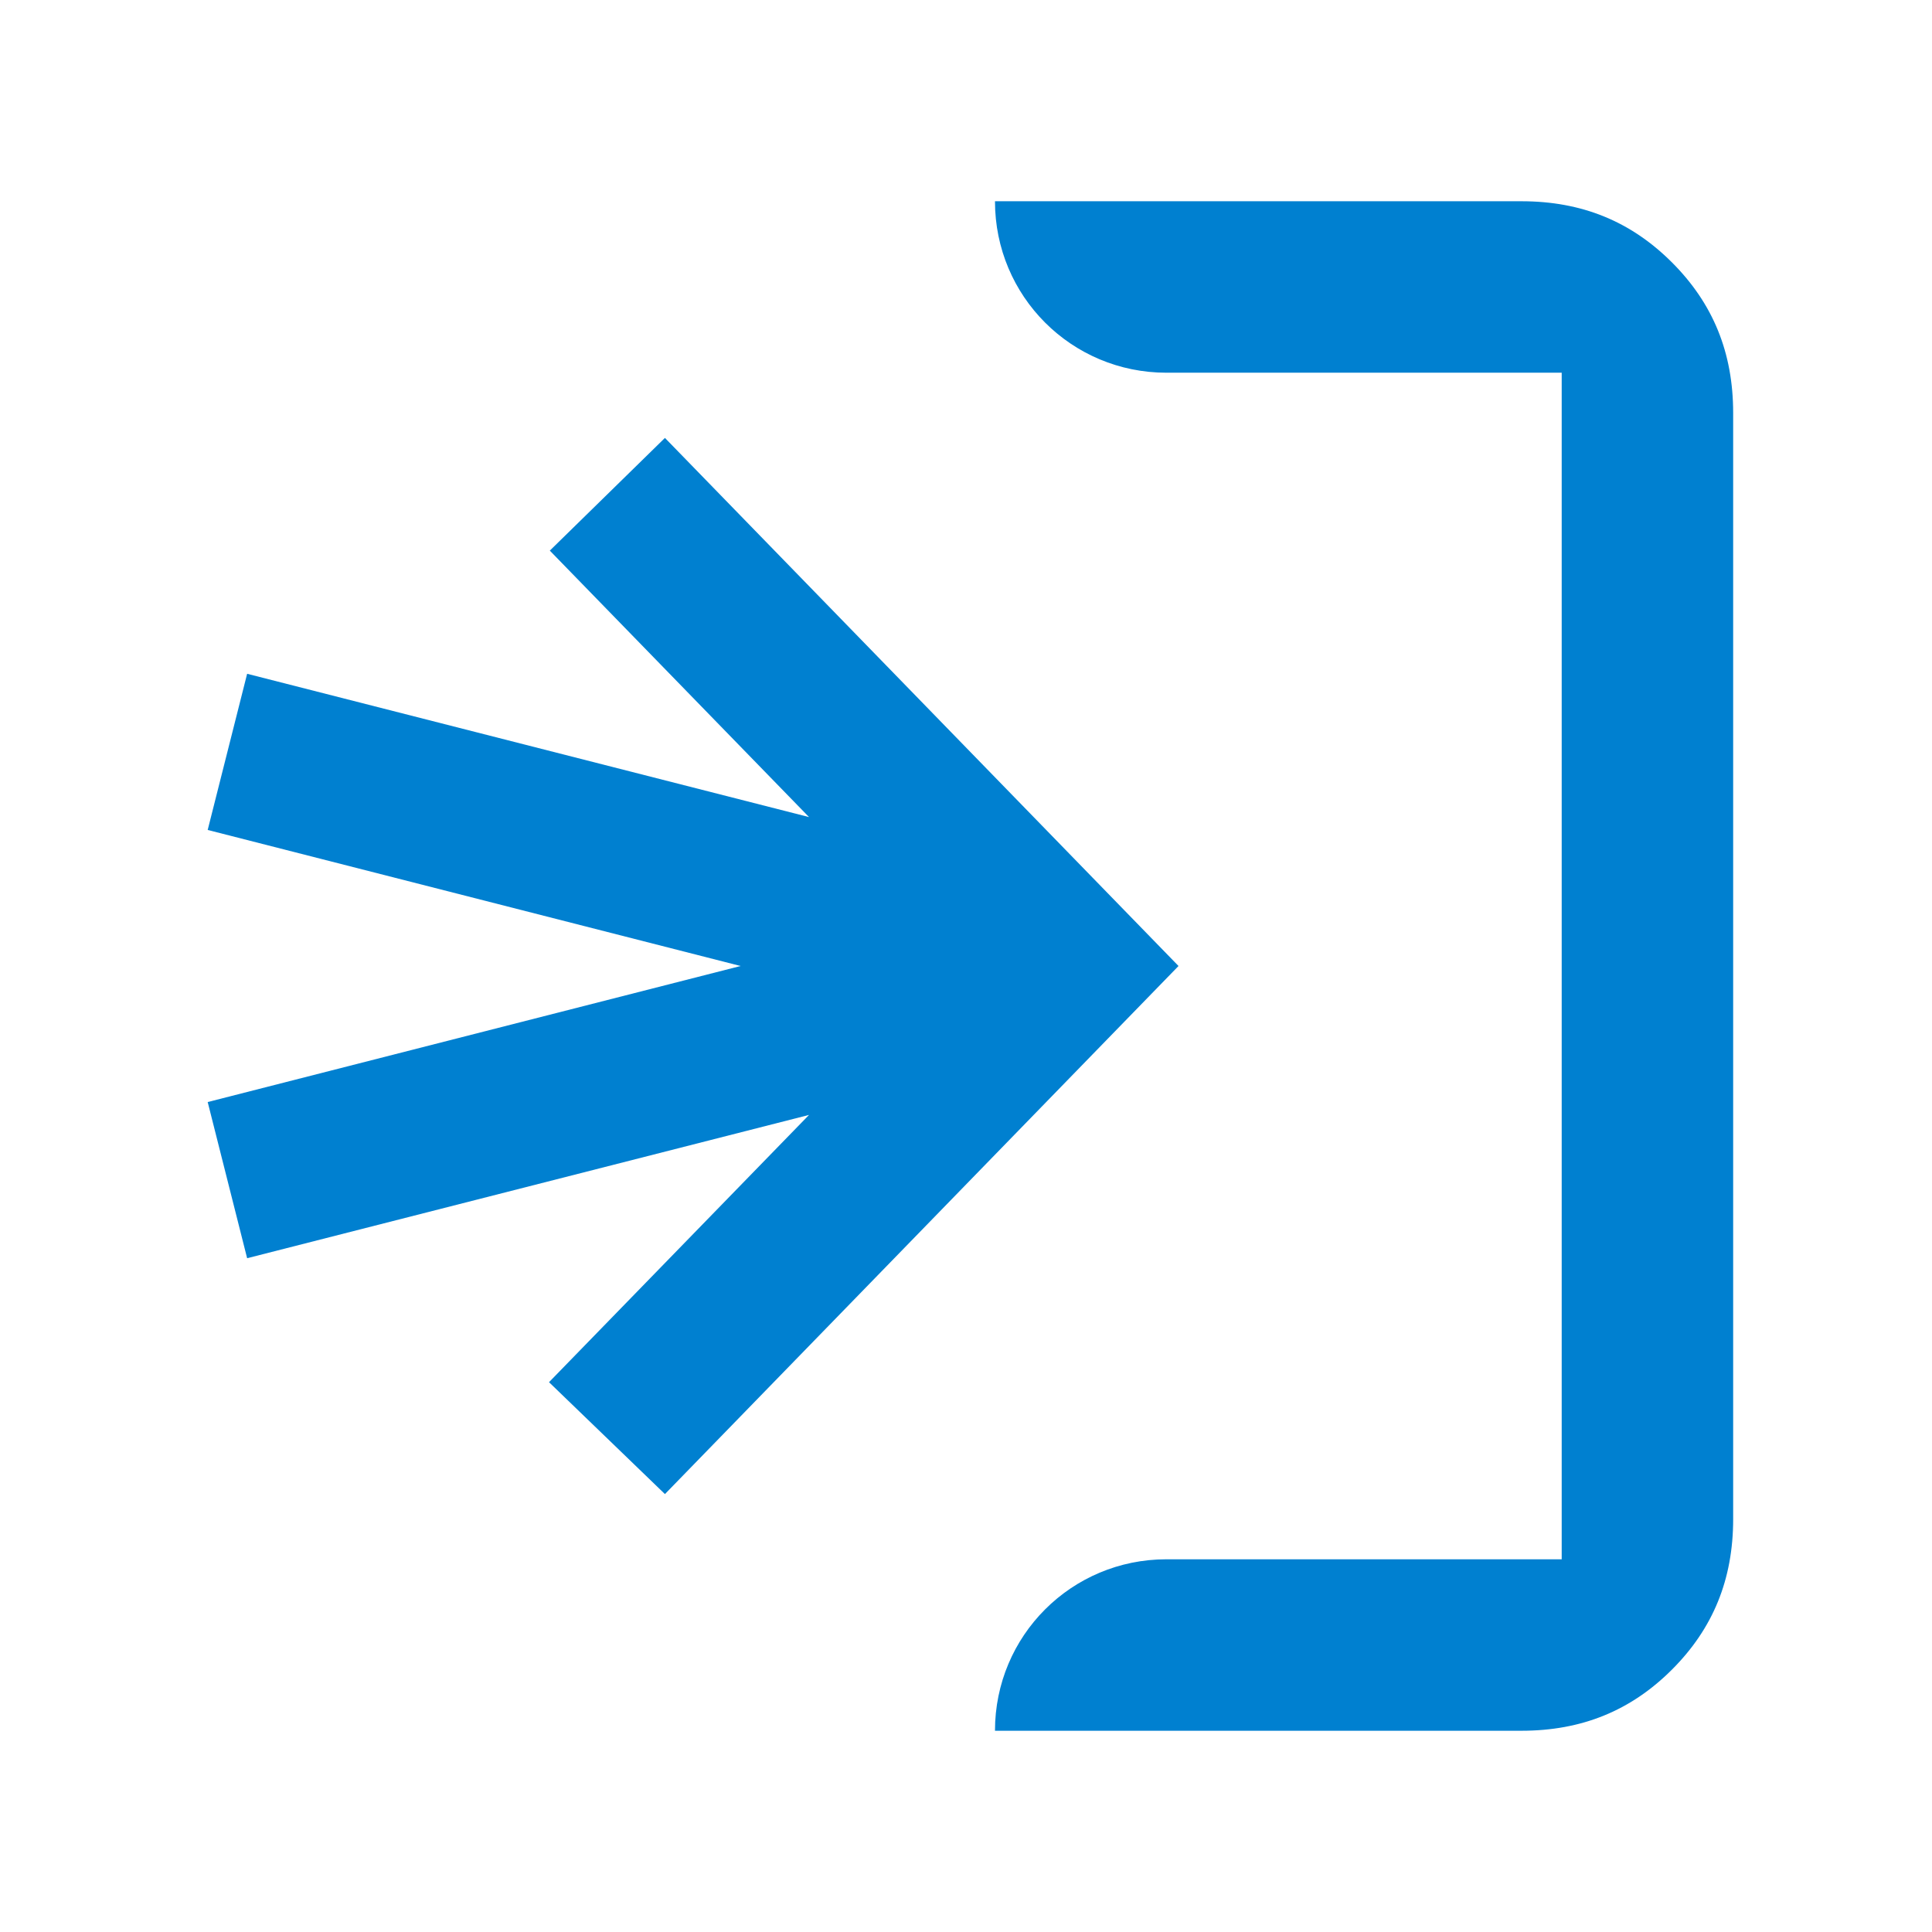
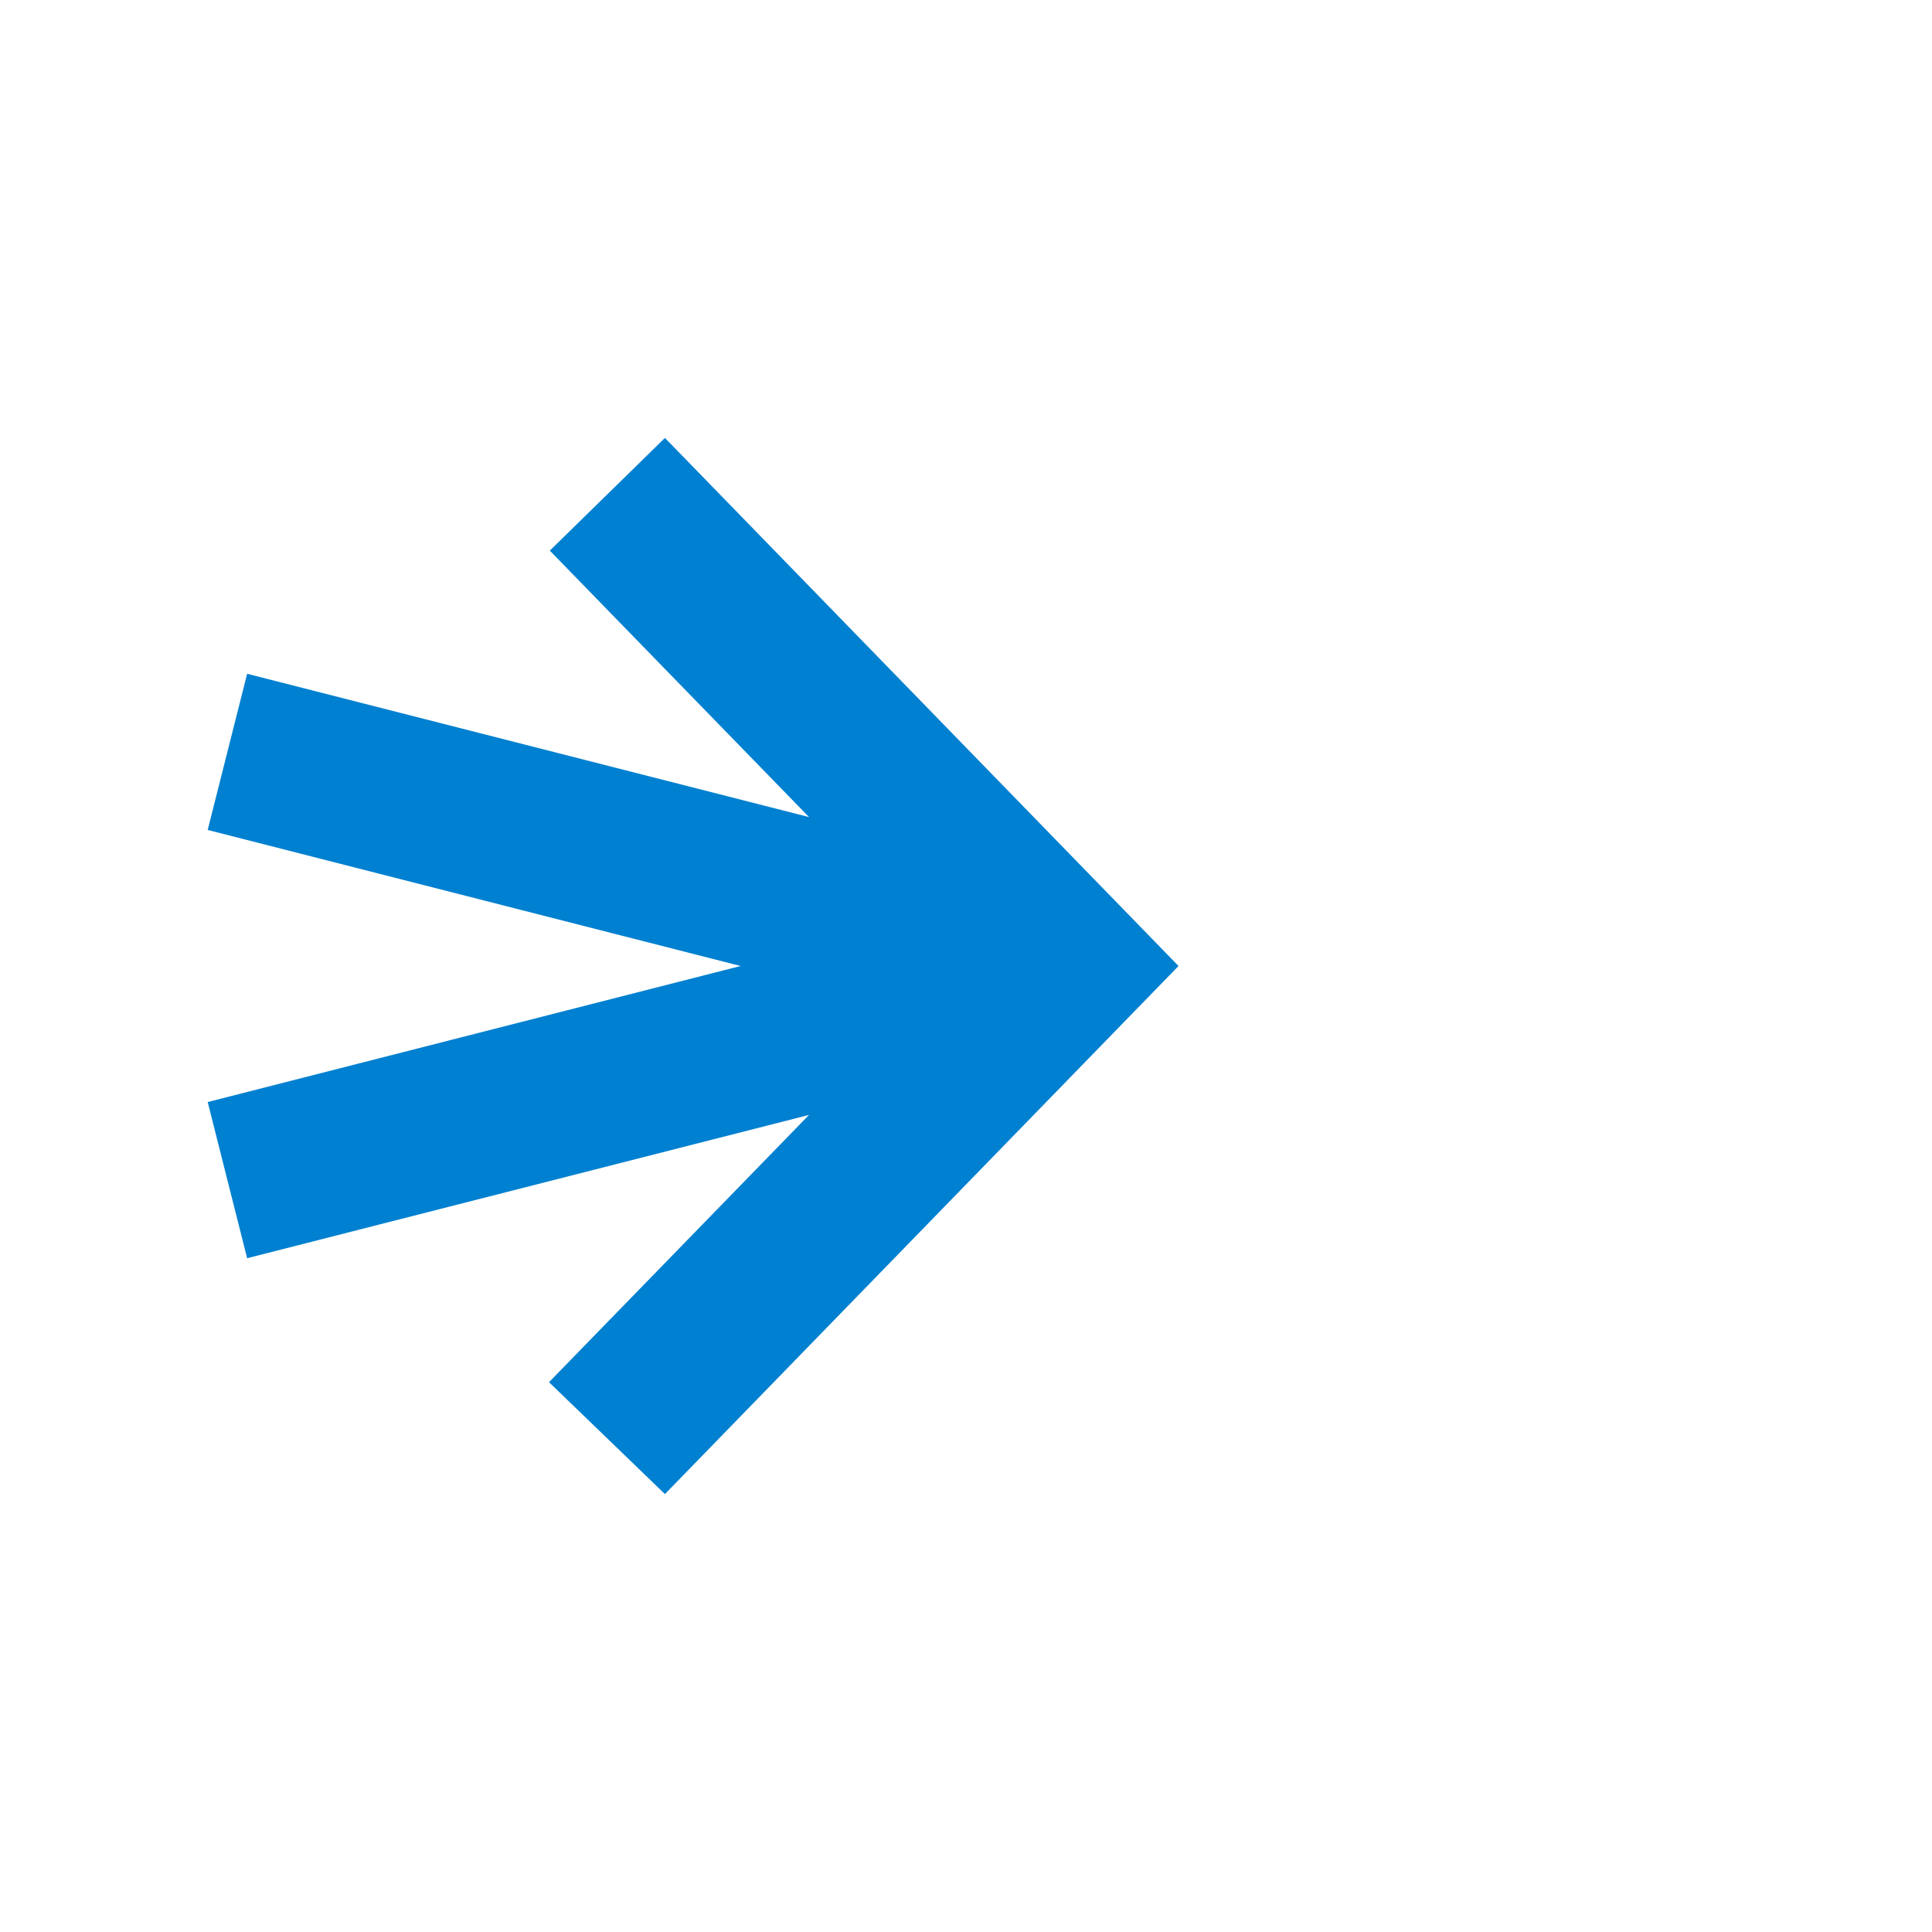
<svg xmlns="http://www.w3.org/2000/svg" id="Laag_1" data-name="Laag 1" viewBox="0 0 24 24">
  <defs>
    <style>
      .cls-1 {
        fill: #0080d0;
      }
    </style>
  </defs>
-   <path class="cls-1" d="M18.9,2.5h-6.54c0,1.18.95,2.13,2.13,2.13h4.91v14.74h-4.91c-1.18,0-2.13.95-2.13,2.13h0s6.54,0,6.54,0c.75,0,1.36-.25,1.87-.76s.76-1.12.76-1.87V5.13c0-.75-.25-1.36-.76-1.87s-1.12-.76-1.87-.76Z" />
  <polygon class="cls-1" points="8.26 5.44 6.83 6.84 10.05 10.15 3.07 8.37 2.58 10.31 9.2 12 2.58 13.69 3.07 15.63 10.05 13.85 6.82 17.17 8.26 18.56 14.64 12 8.26 5.44" />
</svg>